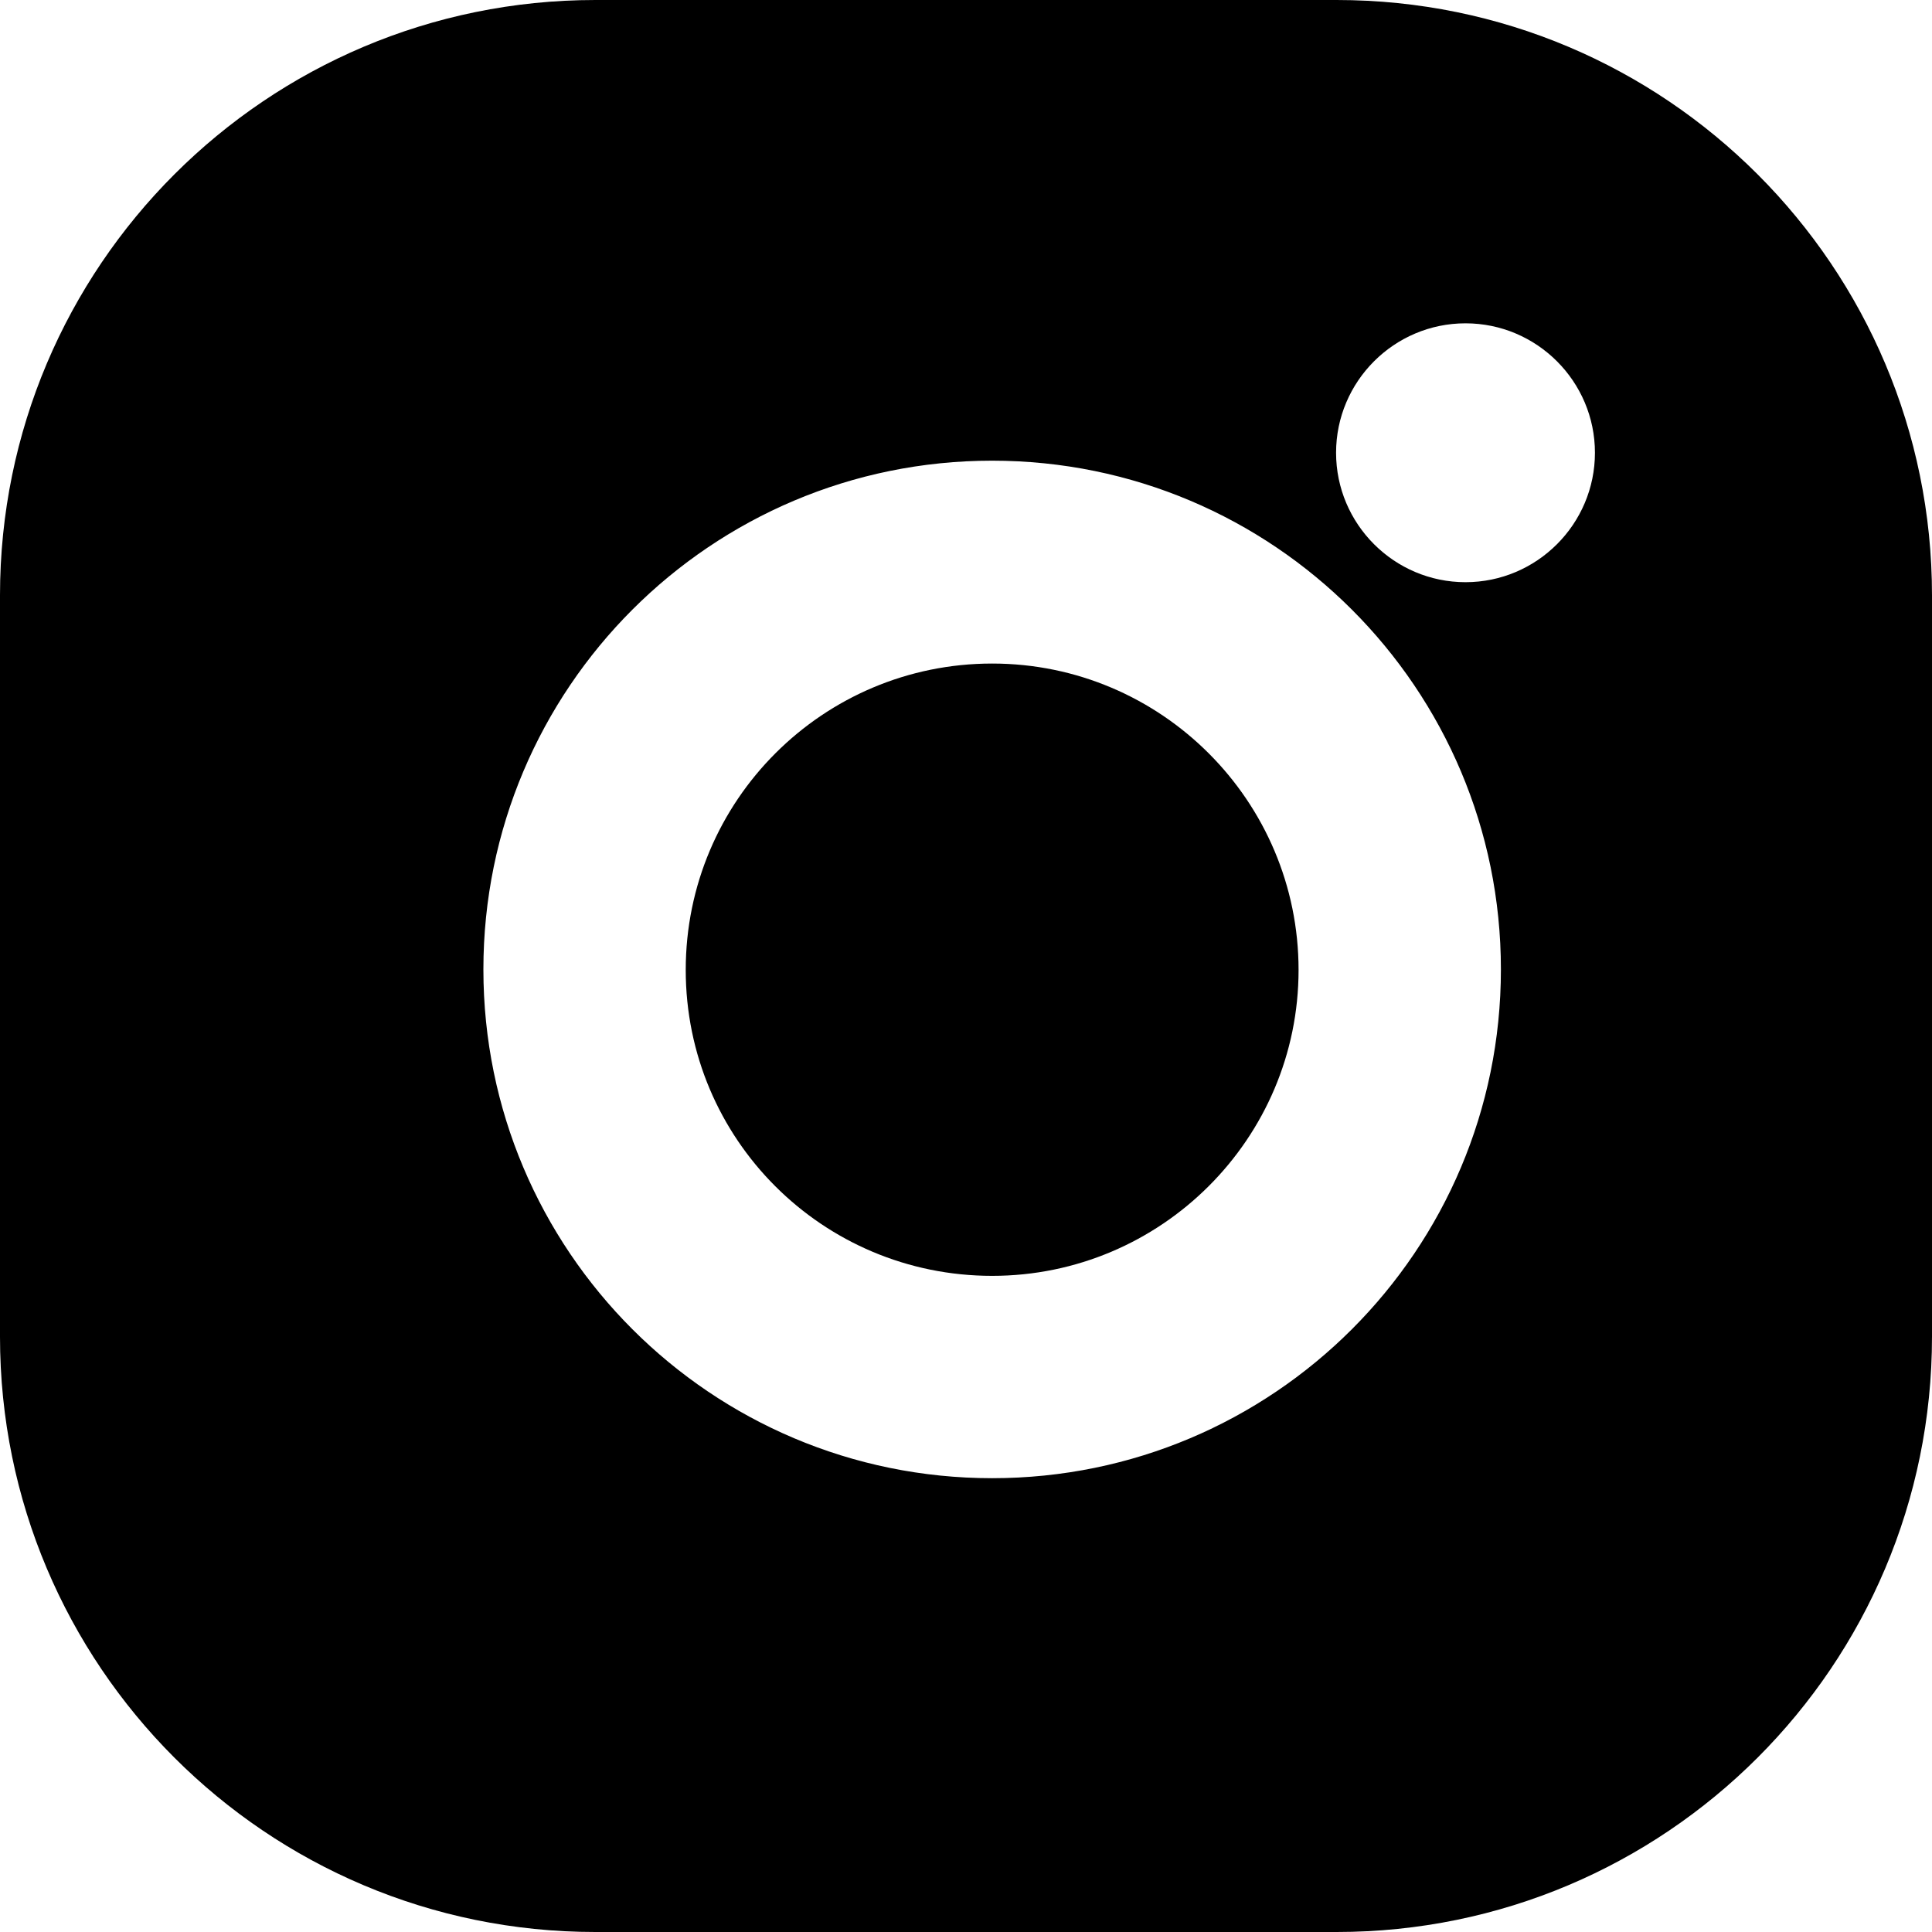
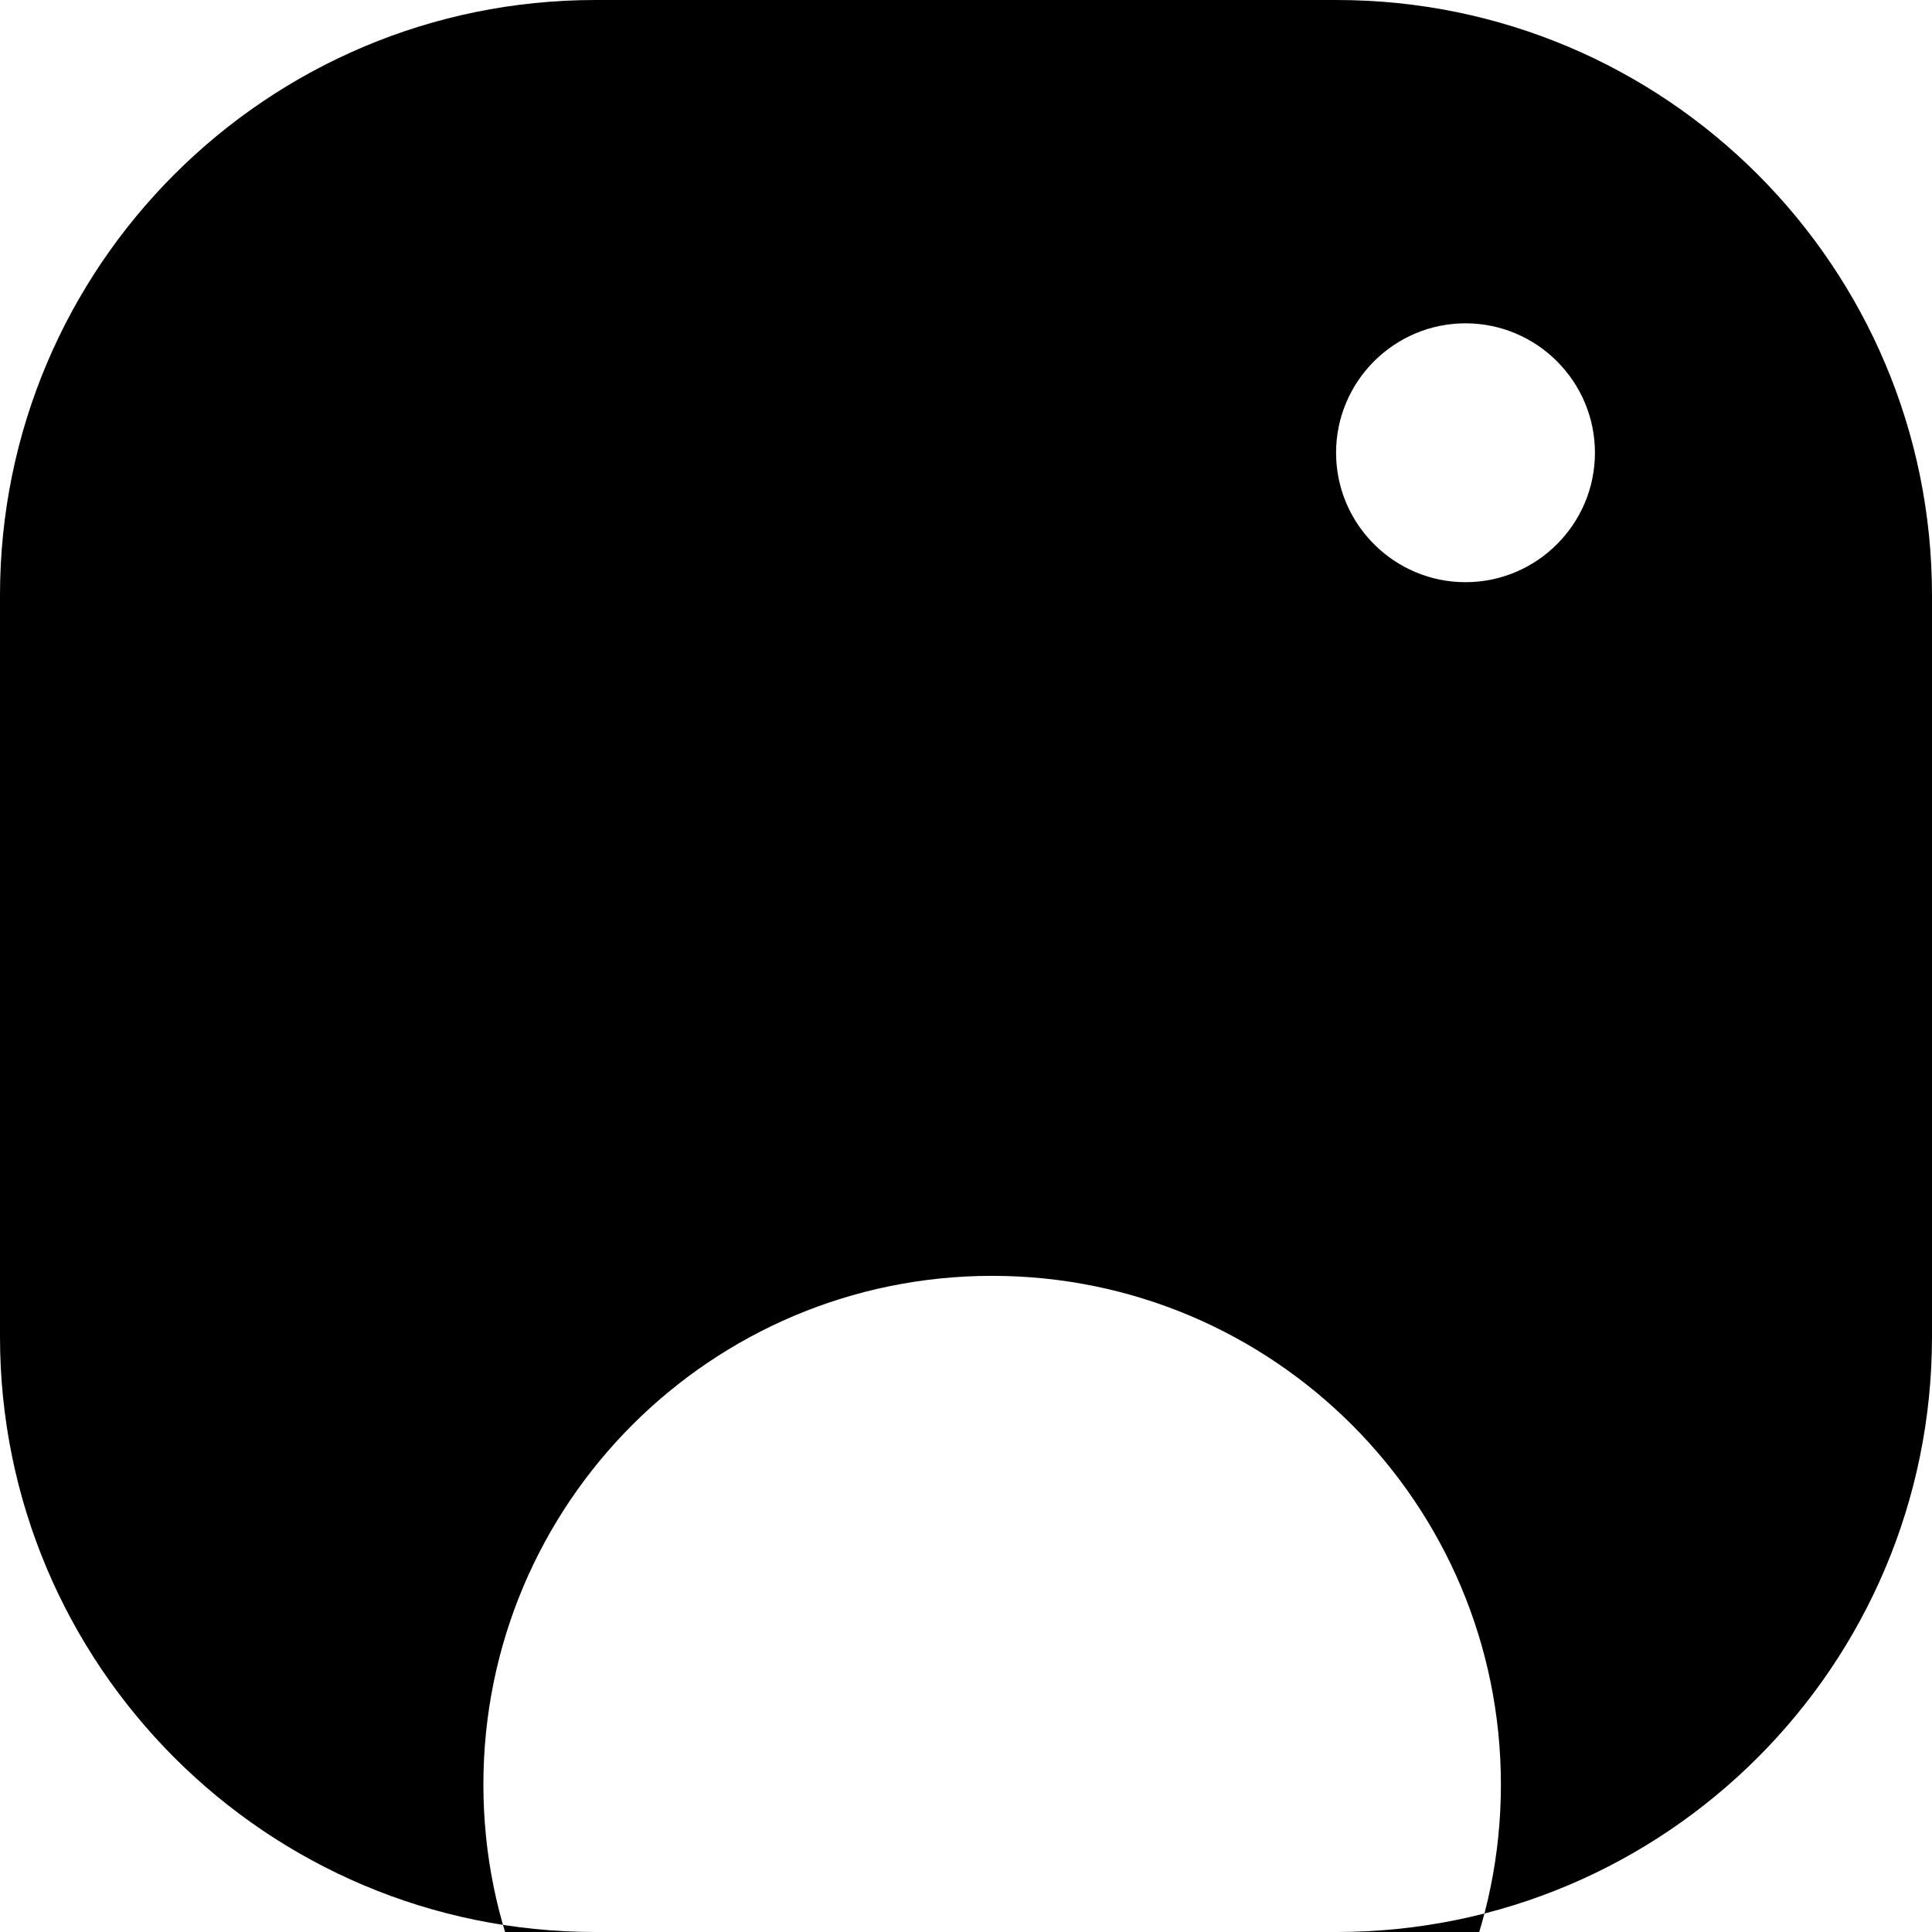
<svg xmlns="http://www.w3.org/2000/svg" xml:space="preserve" width="5.292mm" height="5.292mm" version="1.1" style="shape-rendering:geometricPrecision; text-rendering:geometricPrecision; image-rendering:optimizeQuality; fill-rule:evenodd; clip-rule:evenodd" viewBox="0 0 36.57 36.57">
  <defs>
    <style type="text/css">
   
    .fil0 {fill:black;fill-rule:nonzero}
   
  </style>
  </defs>
  <g id="Capa_x0020_1">
-     <path class="fil0" d="M25.3 0l-14.03 0c-6.22,0 -11.27,5.04 -11.27,11.27l0 14.03c0,6.22 5.04,11.27 11.27,11.27l14.03 0c6.22,0 11.27,-5.04 11.27,-11.27l0 -14.03c0,-6.22 -5.04,-11.27 -11.27,-11.27zm4.89 8.57c0,1.35 -1.1,2.45 -2.45,2.45 -1.35,0 -2.45,-1.1 -2.45,-2.45 0,-1.35 1.1,-2.45 2.45,-2.45 1.35,0 2.45,1.1 2.45,2.45zm-11.41 15.58c3.2,0 5.8,-2.6 5.8,-5.79 0,-3.2 -2.6,-5.8 -5.8,-5.8 -3.2,0 -5.8,2.59 -5.8,5.8 0,3.2 2.59,5.79 5.8,5.79zm0 -15.43c5.32,0 9.63,4.31 9.63,9.63 0,5.32 -4.31,9.63 -9.63,9.63 -5.32,0 -9.63,-4.31 -9.63,-9.63 0,-5.32 4.31,-9.63 9.63,-9.63z" />
+     <path class="fil0" d="M25.3 0l-14.03 0c-6.22,0 -11.27,5.04 -11.27,11.27l0 14.03c0,6.22 5.04,11.27 11.27,11.27l14.03 0c6.22,0 11.27,-5.04 11.27,-11.27l0 -14.03c0,-6.22 -5.04,-11.27 -11.27,-11.27zm4.89 8.57c0,1.35 -1.1,2.45 -2.45,2.45 -1.35,0 -2.45,-1.1 -2.45,-2.45 0,-1.35 1.1,-2.45 2.45,-2.45 1.35,0 2.45,1.1 2.45,2.45zm-11.41 15.58c3.2,0 5.8,-2.6 5.8,-5.79 0,-3.2 -2.6,-5.8 -5.8,-5.8 -3.2,0 -5.8,2.59 -5.8,5.8 0,3.2 2.59,5.79 5.8,5.79zc5.32,0 9.63,4.31 9.63,9.63 0,5.32 -4.31,9.63 -9.63,9.63 -5.32,0 -9.63,-4.31 -9.63,-9.63 0,-5.32 4.31,-9.63 9.63,-9.63z" />
  </g>
</svg>